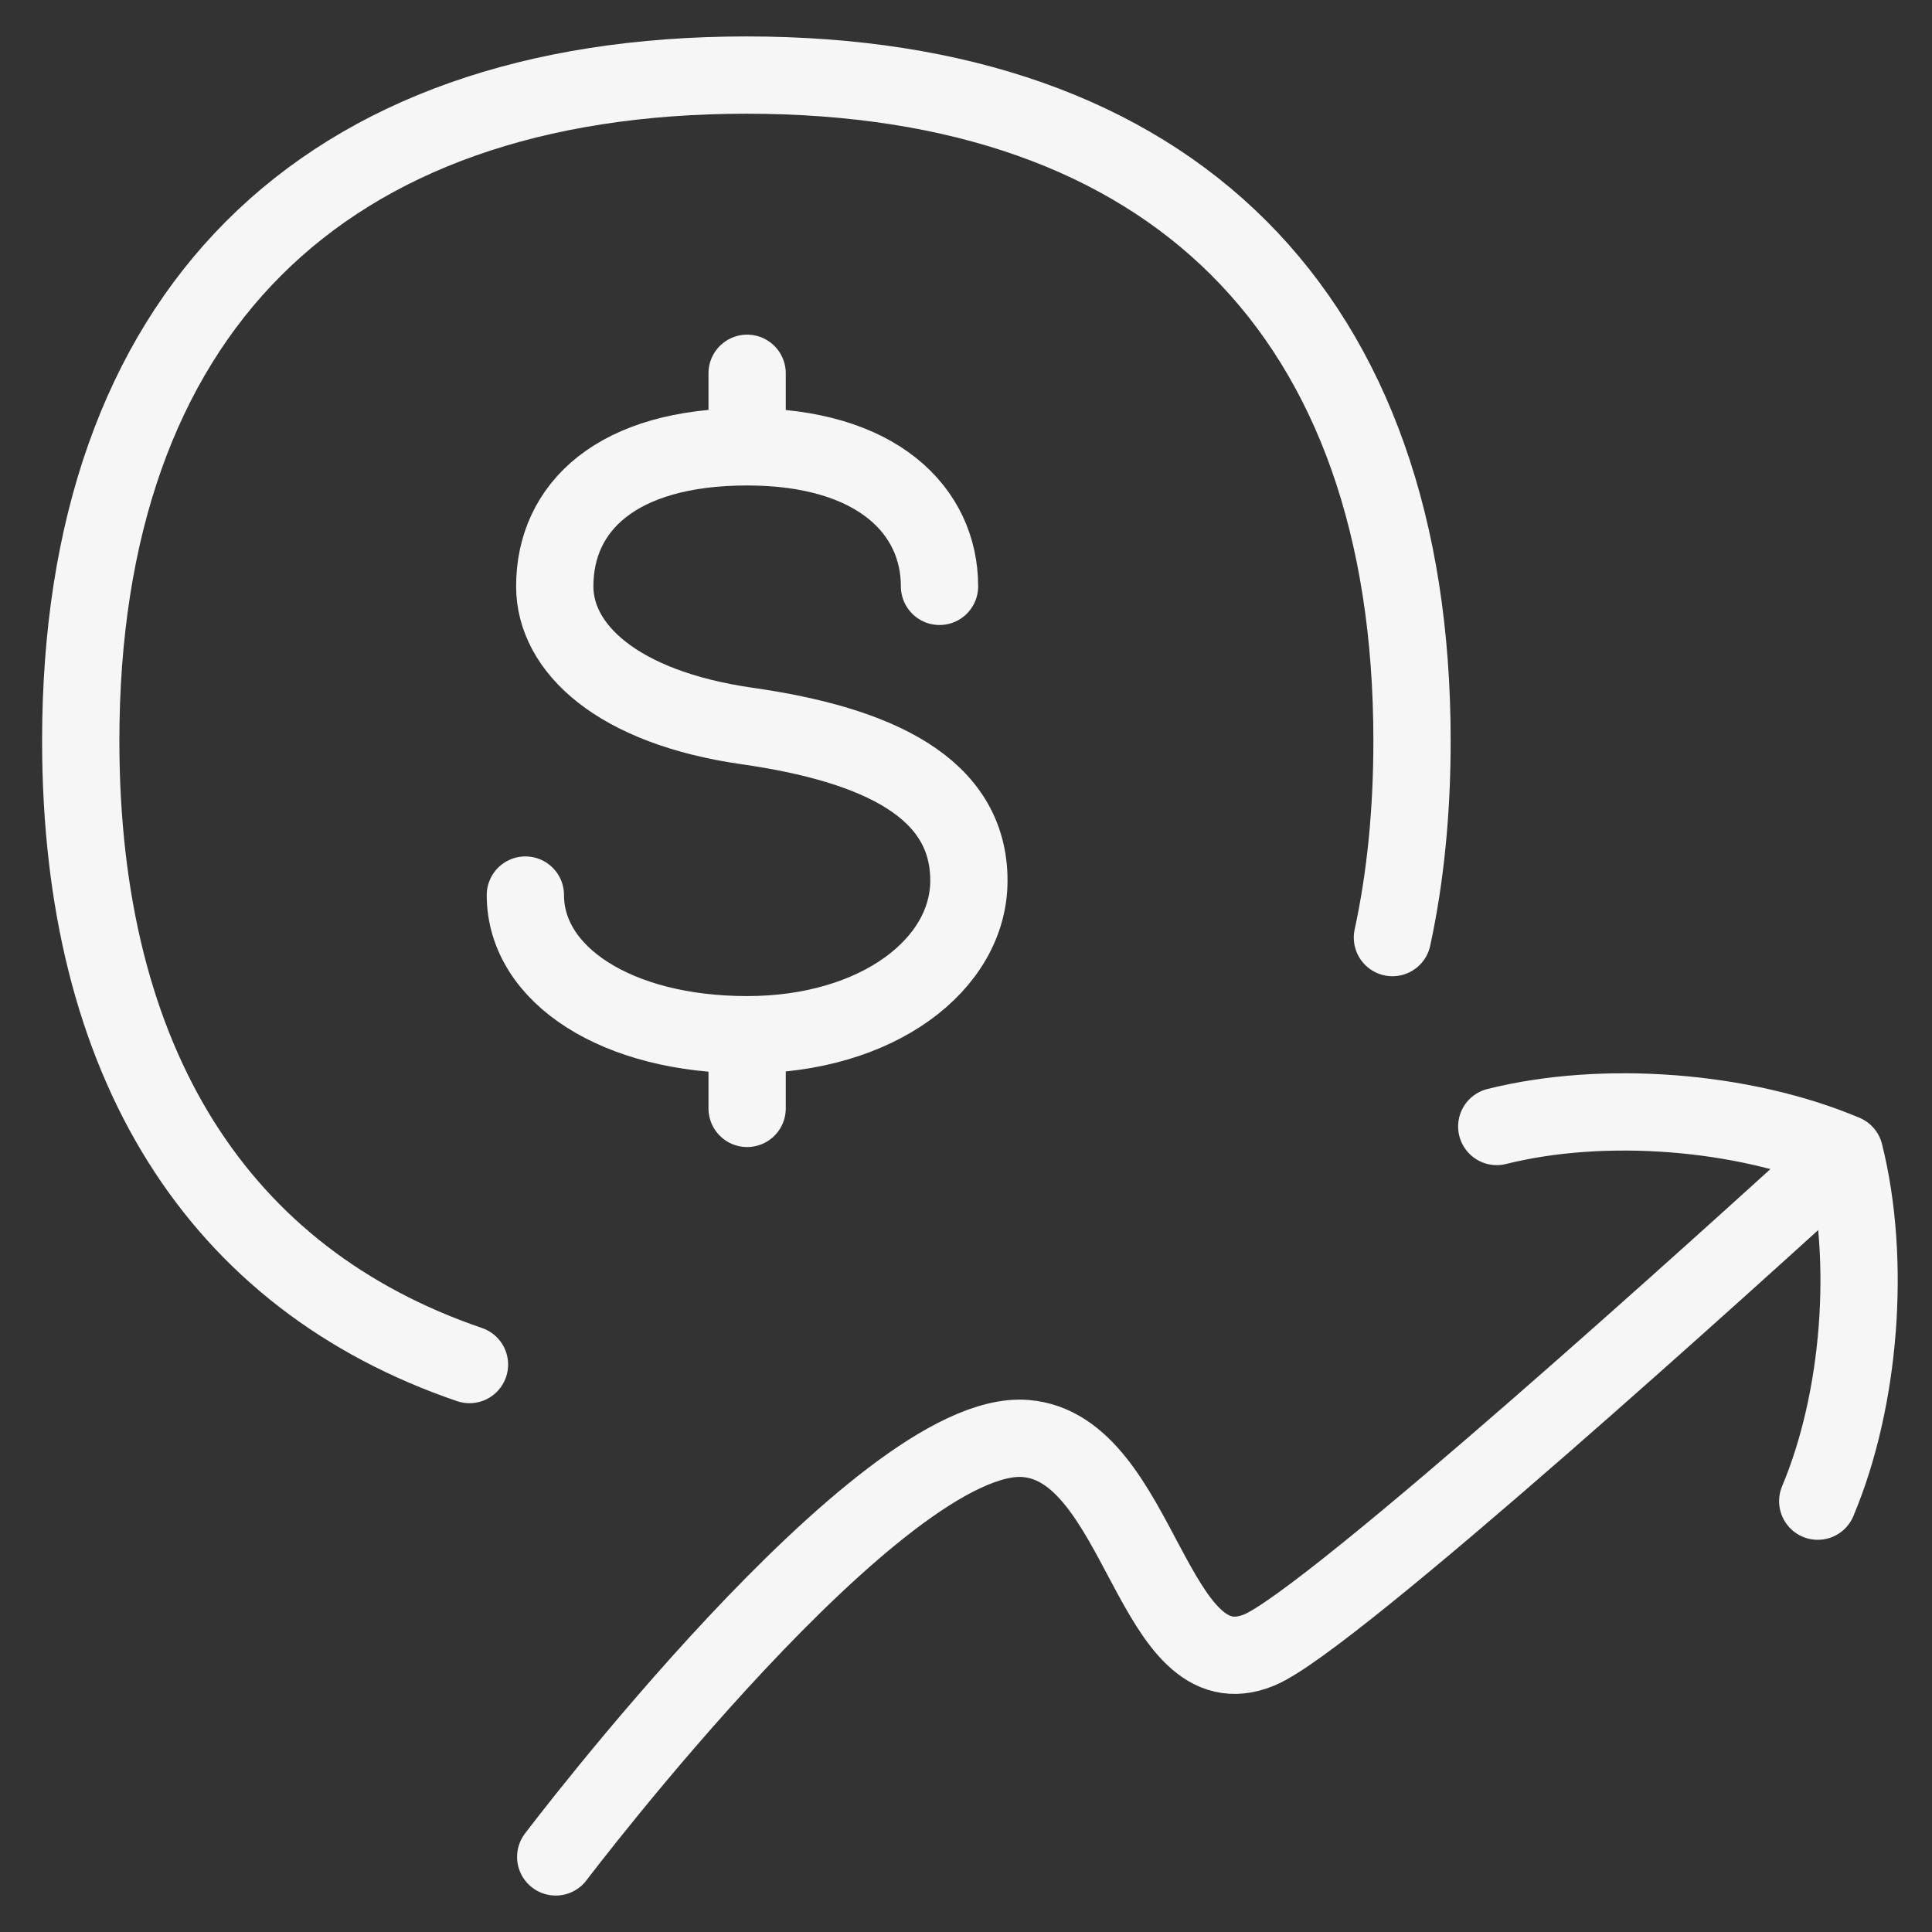
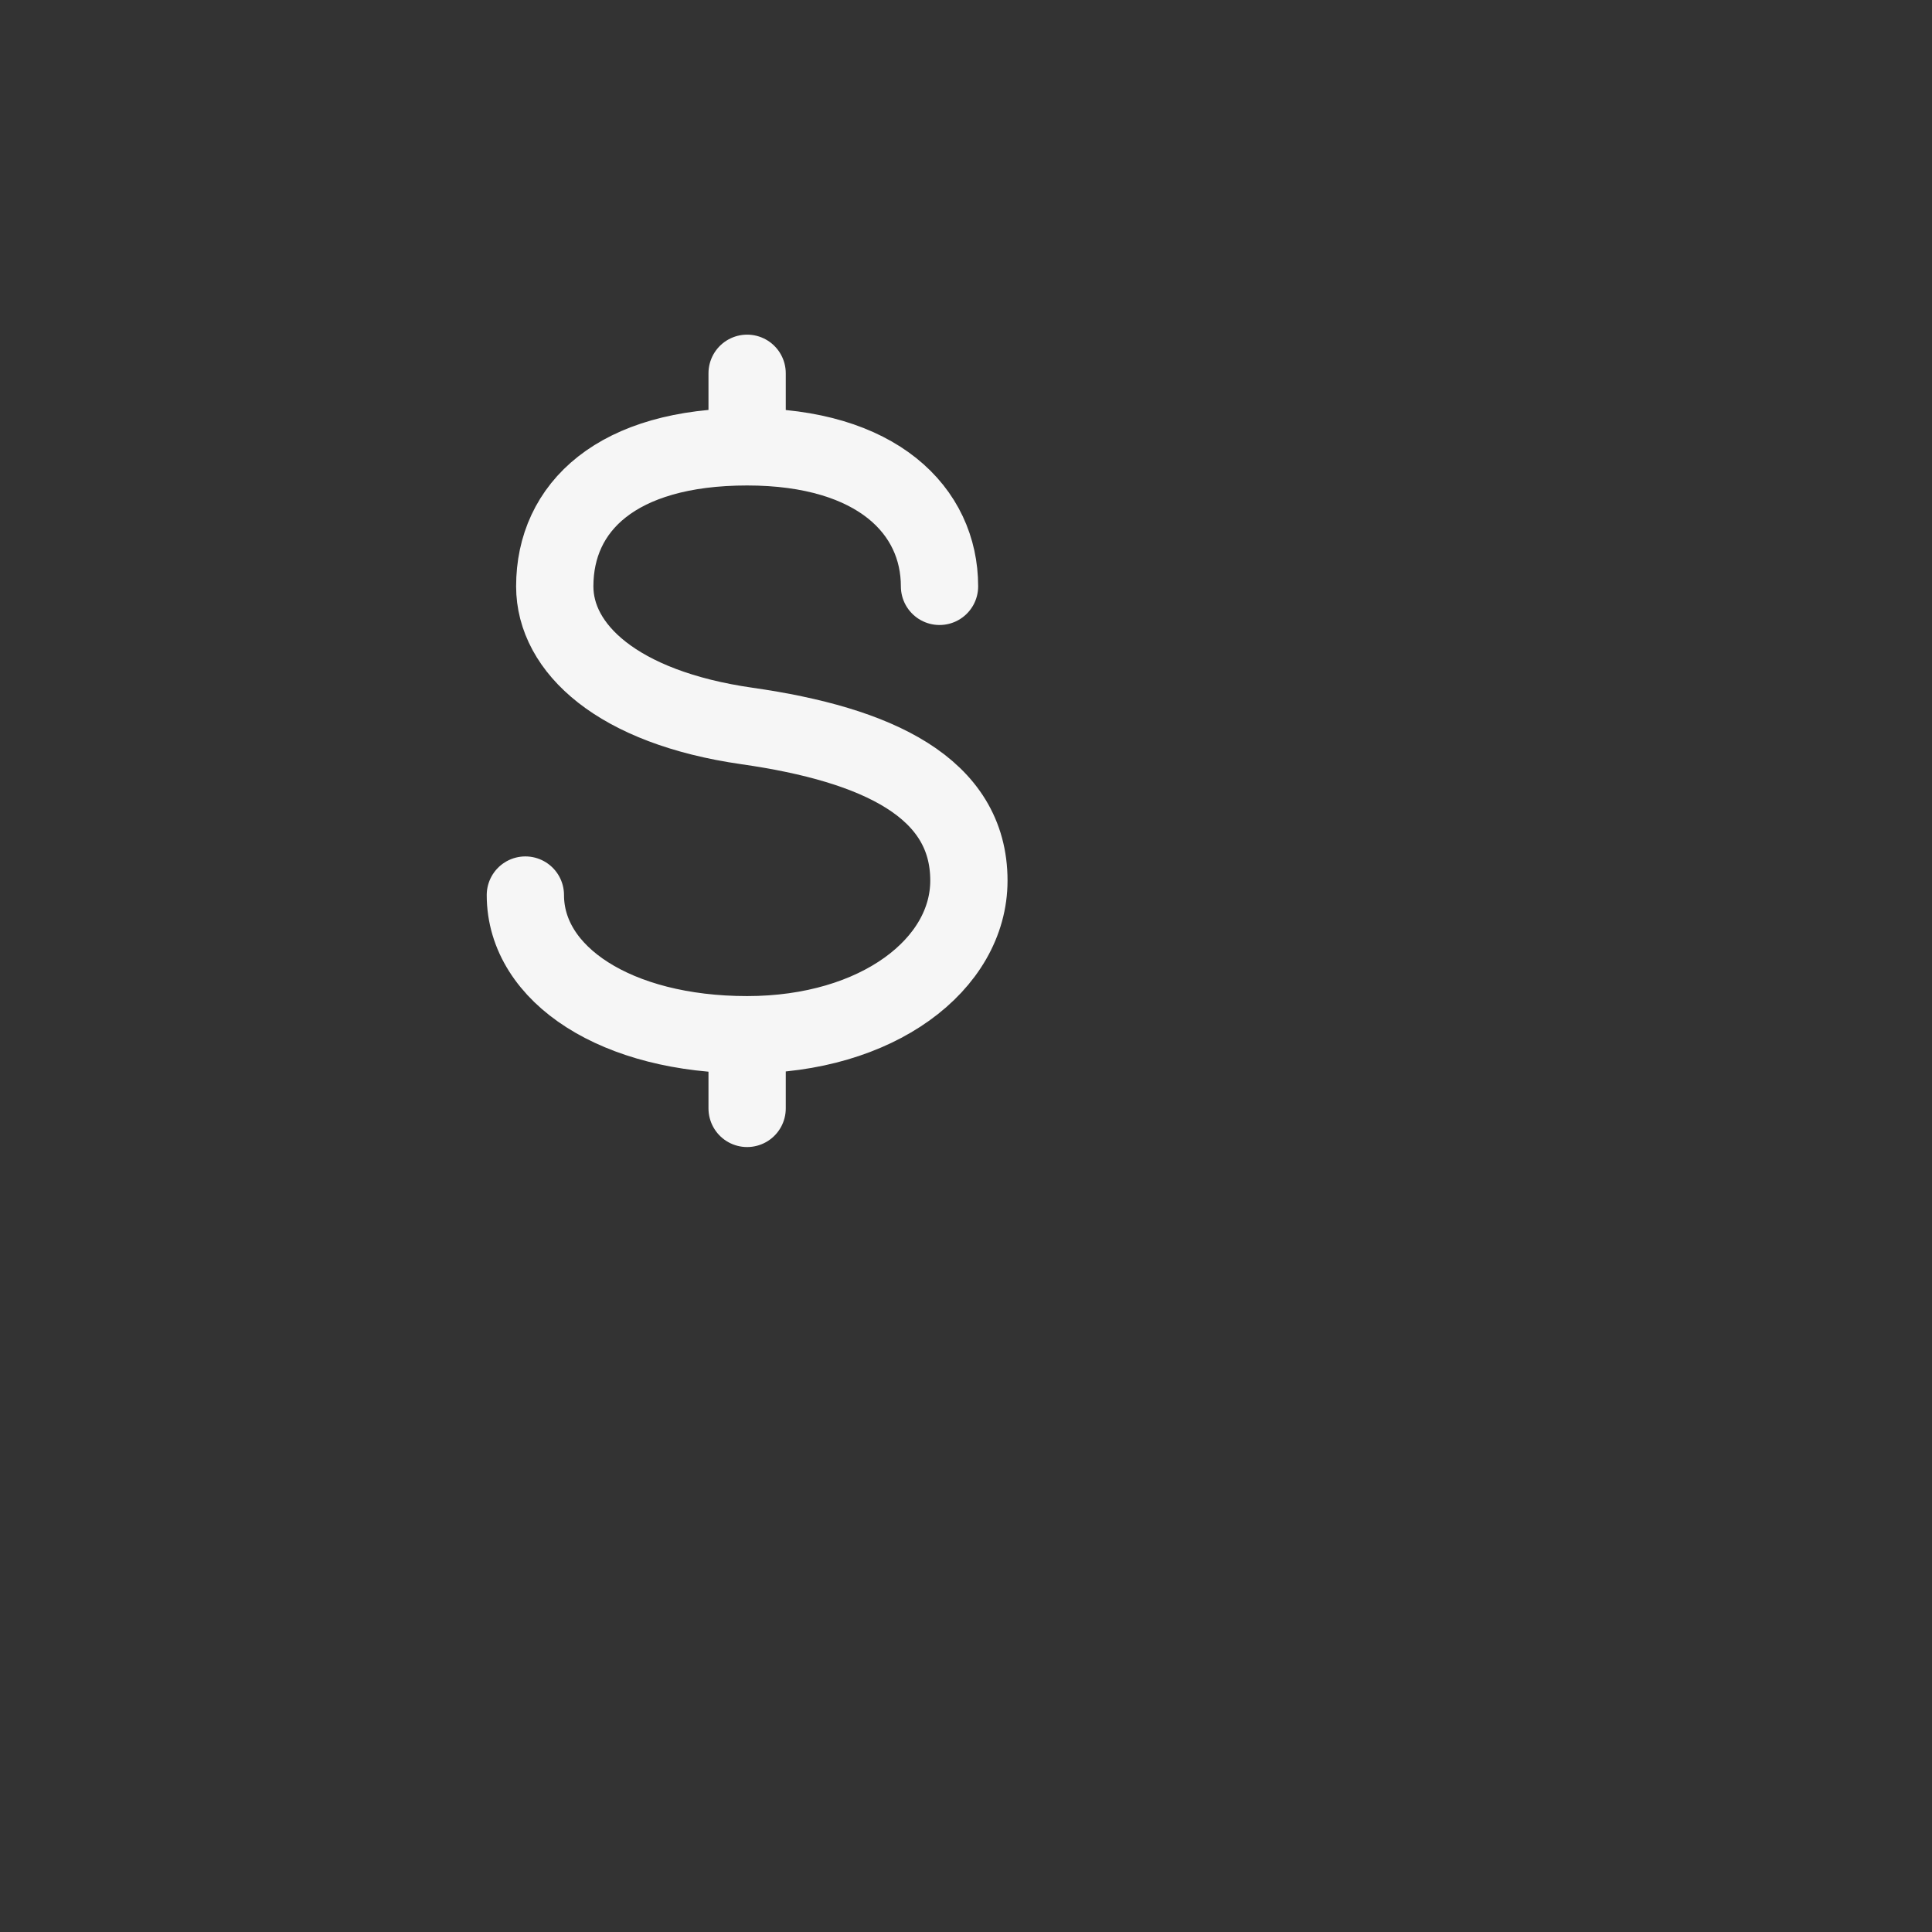
<svg xmlns="http://www.w3.org/2000/svg" width="100" height="100" viewBox="0 0 100 100" fill="none">
  <rect x="0" y="0" width="100" height="100" fill="#333333" stroke="none" />
  <path d="M38.671 23.128V19.321M38.671 23.128C45.414 23.128 48.629 26.443 48.629 30.35M38.671 23.128C31.921 23.128 28.714 26.25 28.714 30.35C28.714 33.543 31.929 36.614 38.671 37.578C45.421 38.543 50.15 40.764 50.15 45.578C50.15 49.921 45.421 53.557 38.671 53.557C31.921 53.557 27.193 50.457 27.193 46.328M38.671 57.371V53.571" stroke="#F6F6F6" stroke-width="4" stroke-linecap="round" stroke-linejoin="round" />
-   <path d="M72.072 48.529C72.748 45.405 73.086 42.01 73.086 38.343C73.086 16.293 60.686 3.886 38.636 3.886C16.586 3.886 4.179 16.293 4.179 38.343C4.179 55.029 11.286 66.186 24.3 70.629M28.764 96.114C28.764 96.114 45.614 73.85 53.086 74.457C59.086 74.943 59.622 87.7 65.186 85.4C68.9 83.864 90.072 64.657 95.279 59.9" stroke="#F6F6F6" stroke-width="4" stroke-linecap="round" stroke-linejoin="round" />
-   <path d="M77.472 58.307C83.014 56.921 90.215 57.479 95.472 59.7C96.857 65.236 96.3 72.436 94.086 77.7" stroke="#F6F6F6" stroke-width="4" stroke-linecap="round" stroke-linejoin="round" />
</svg>